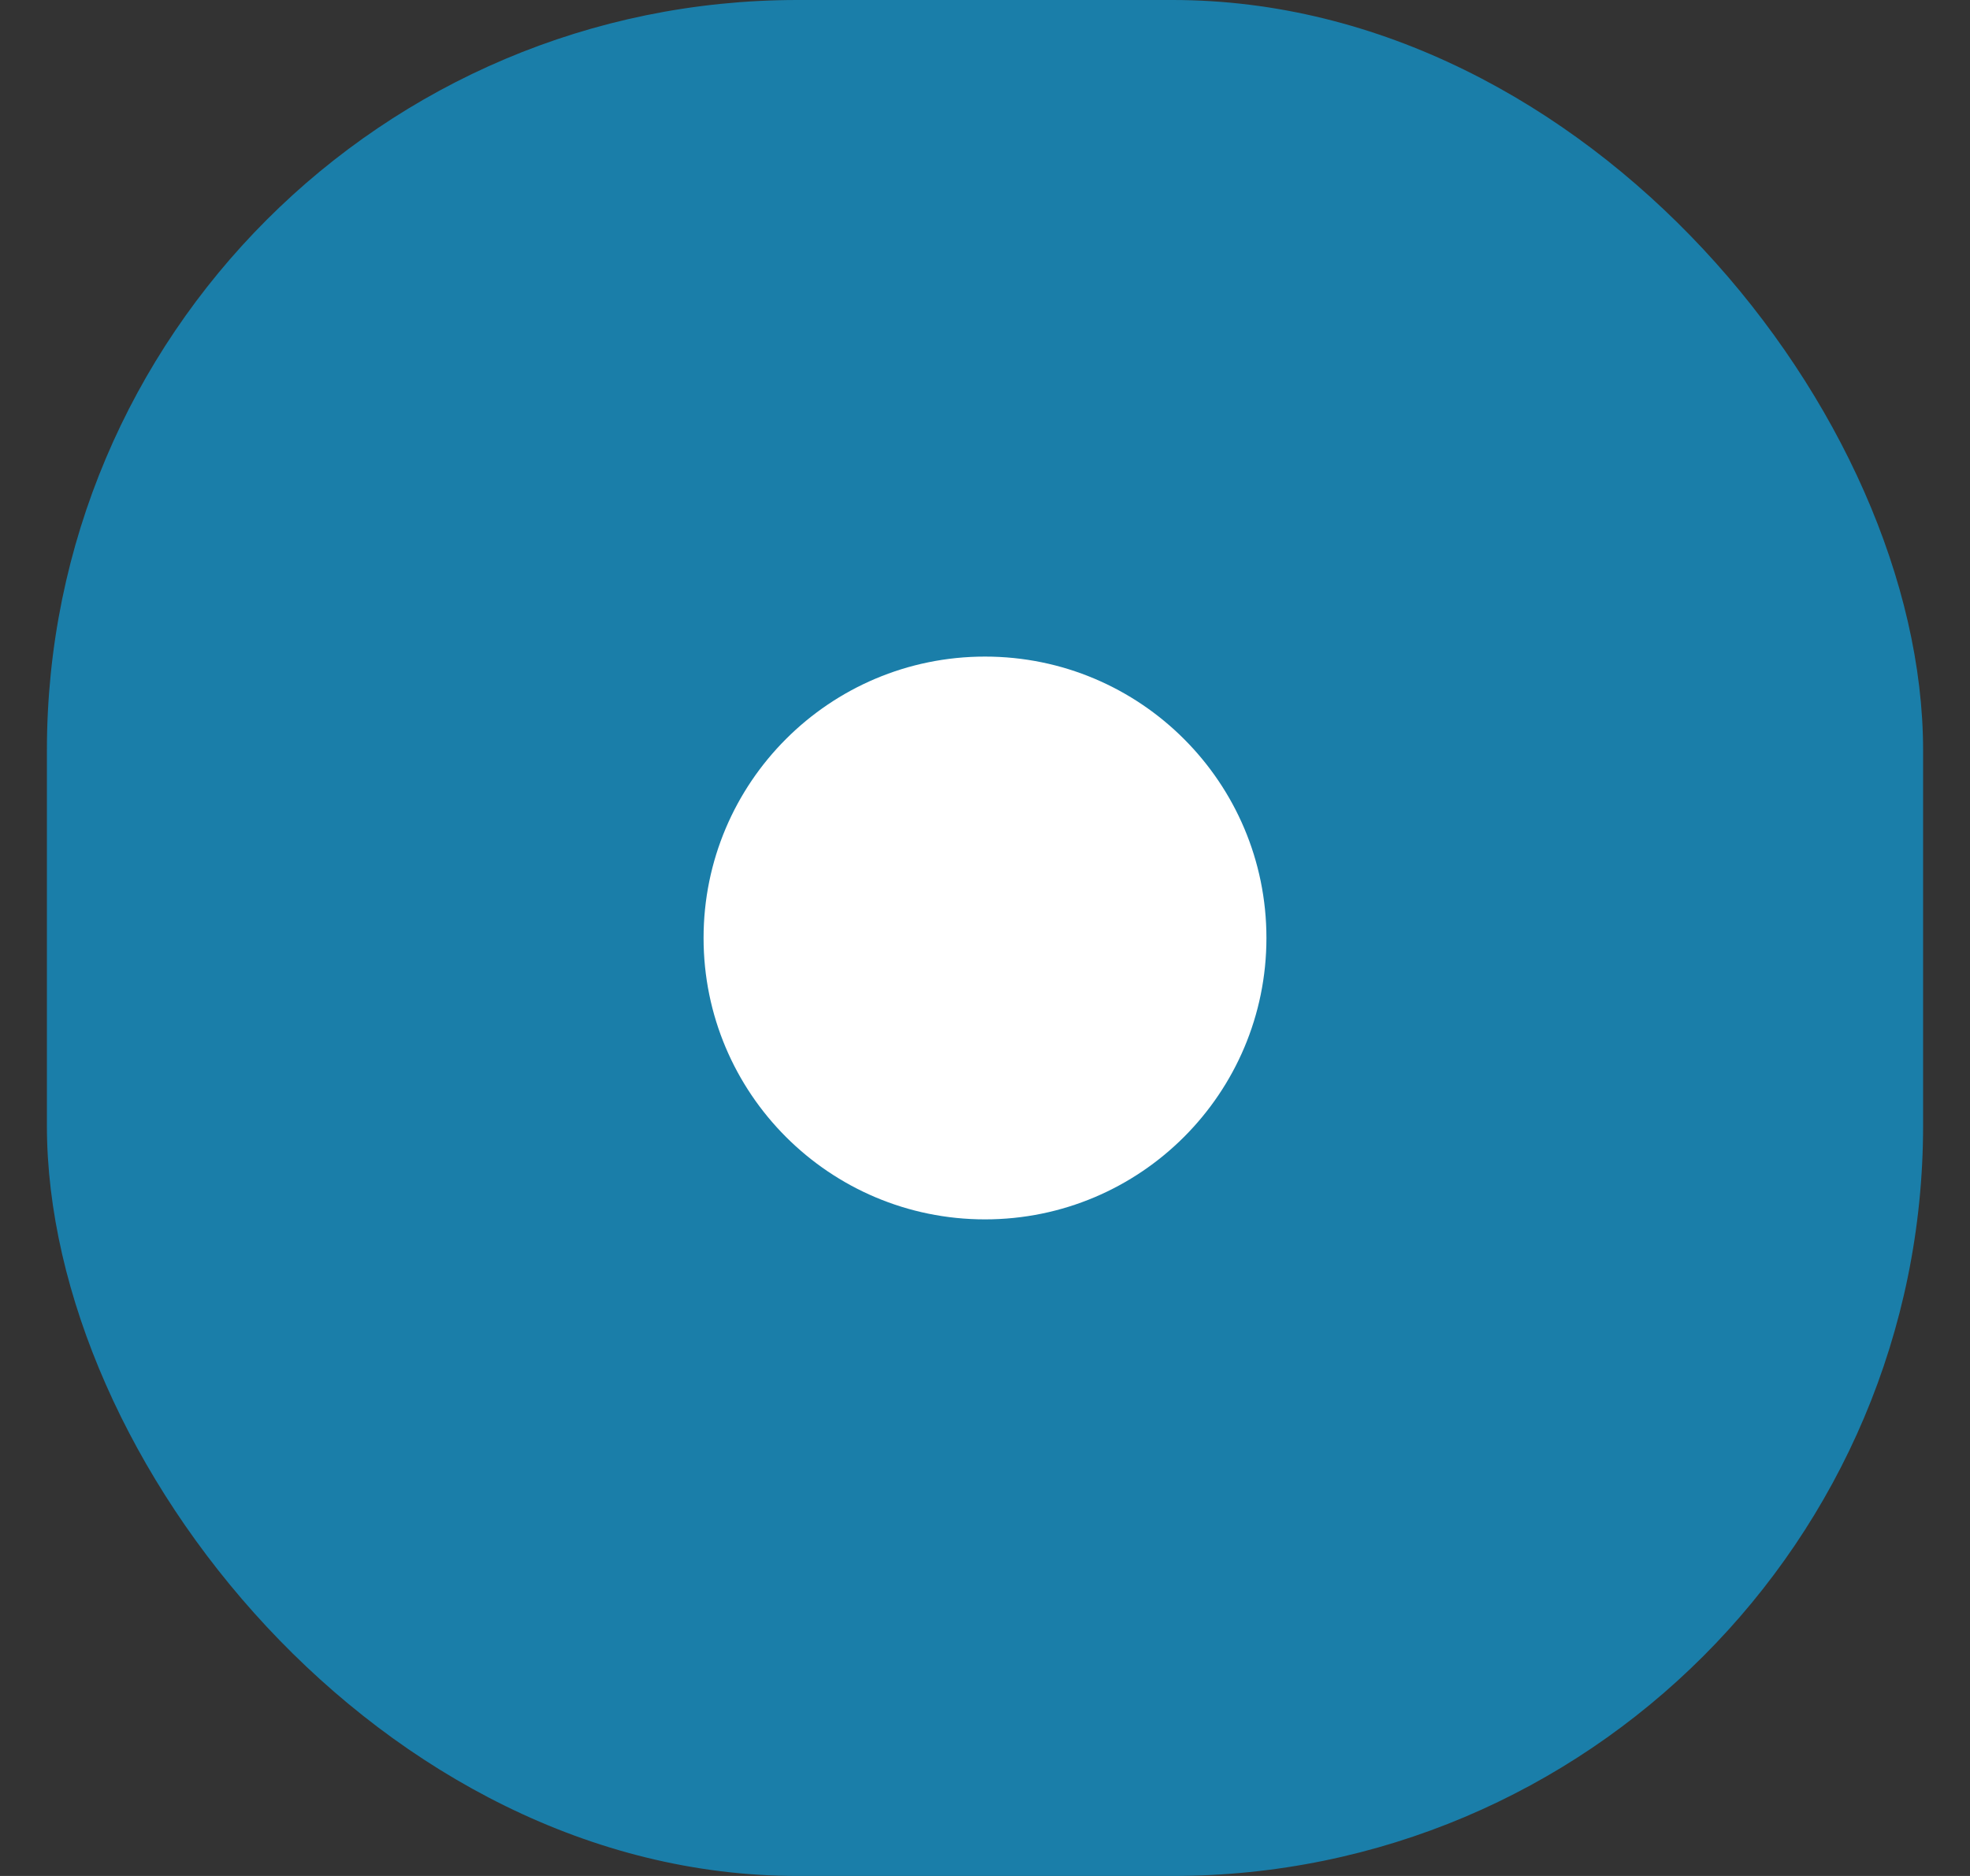
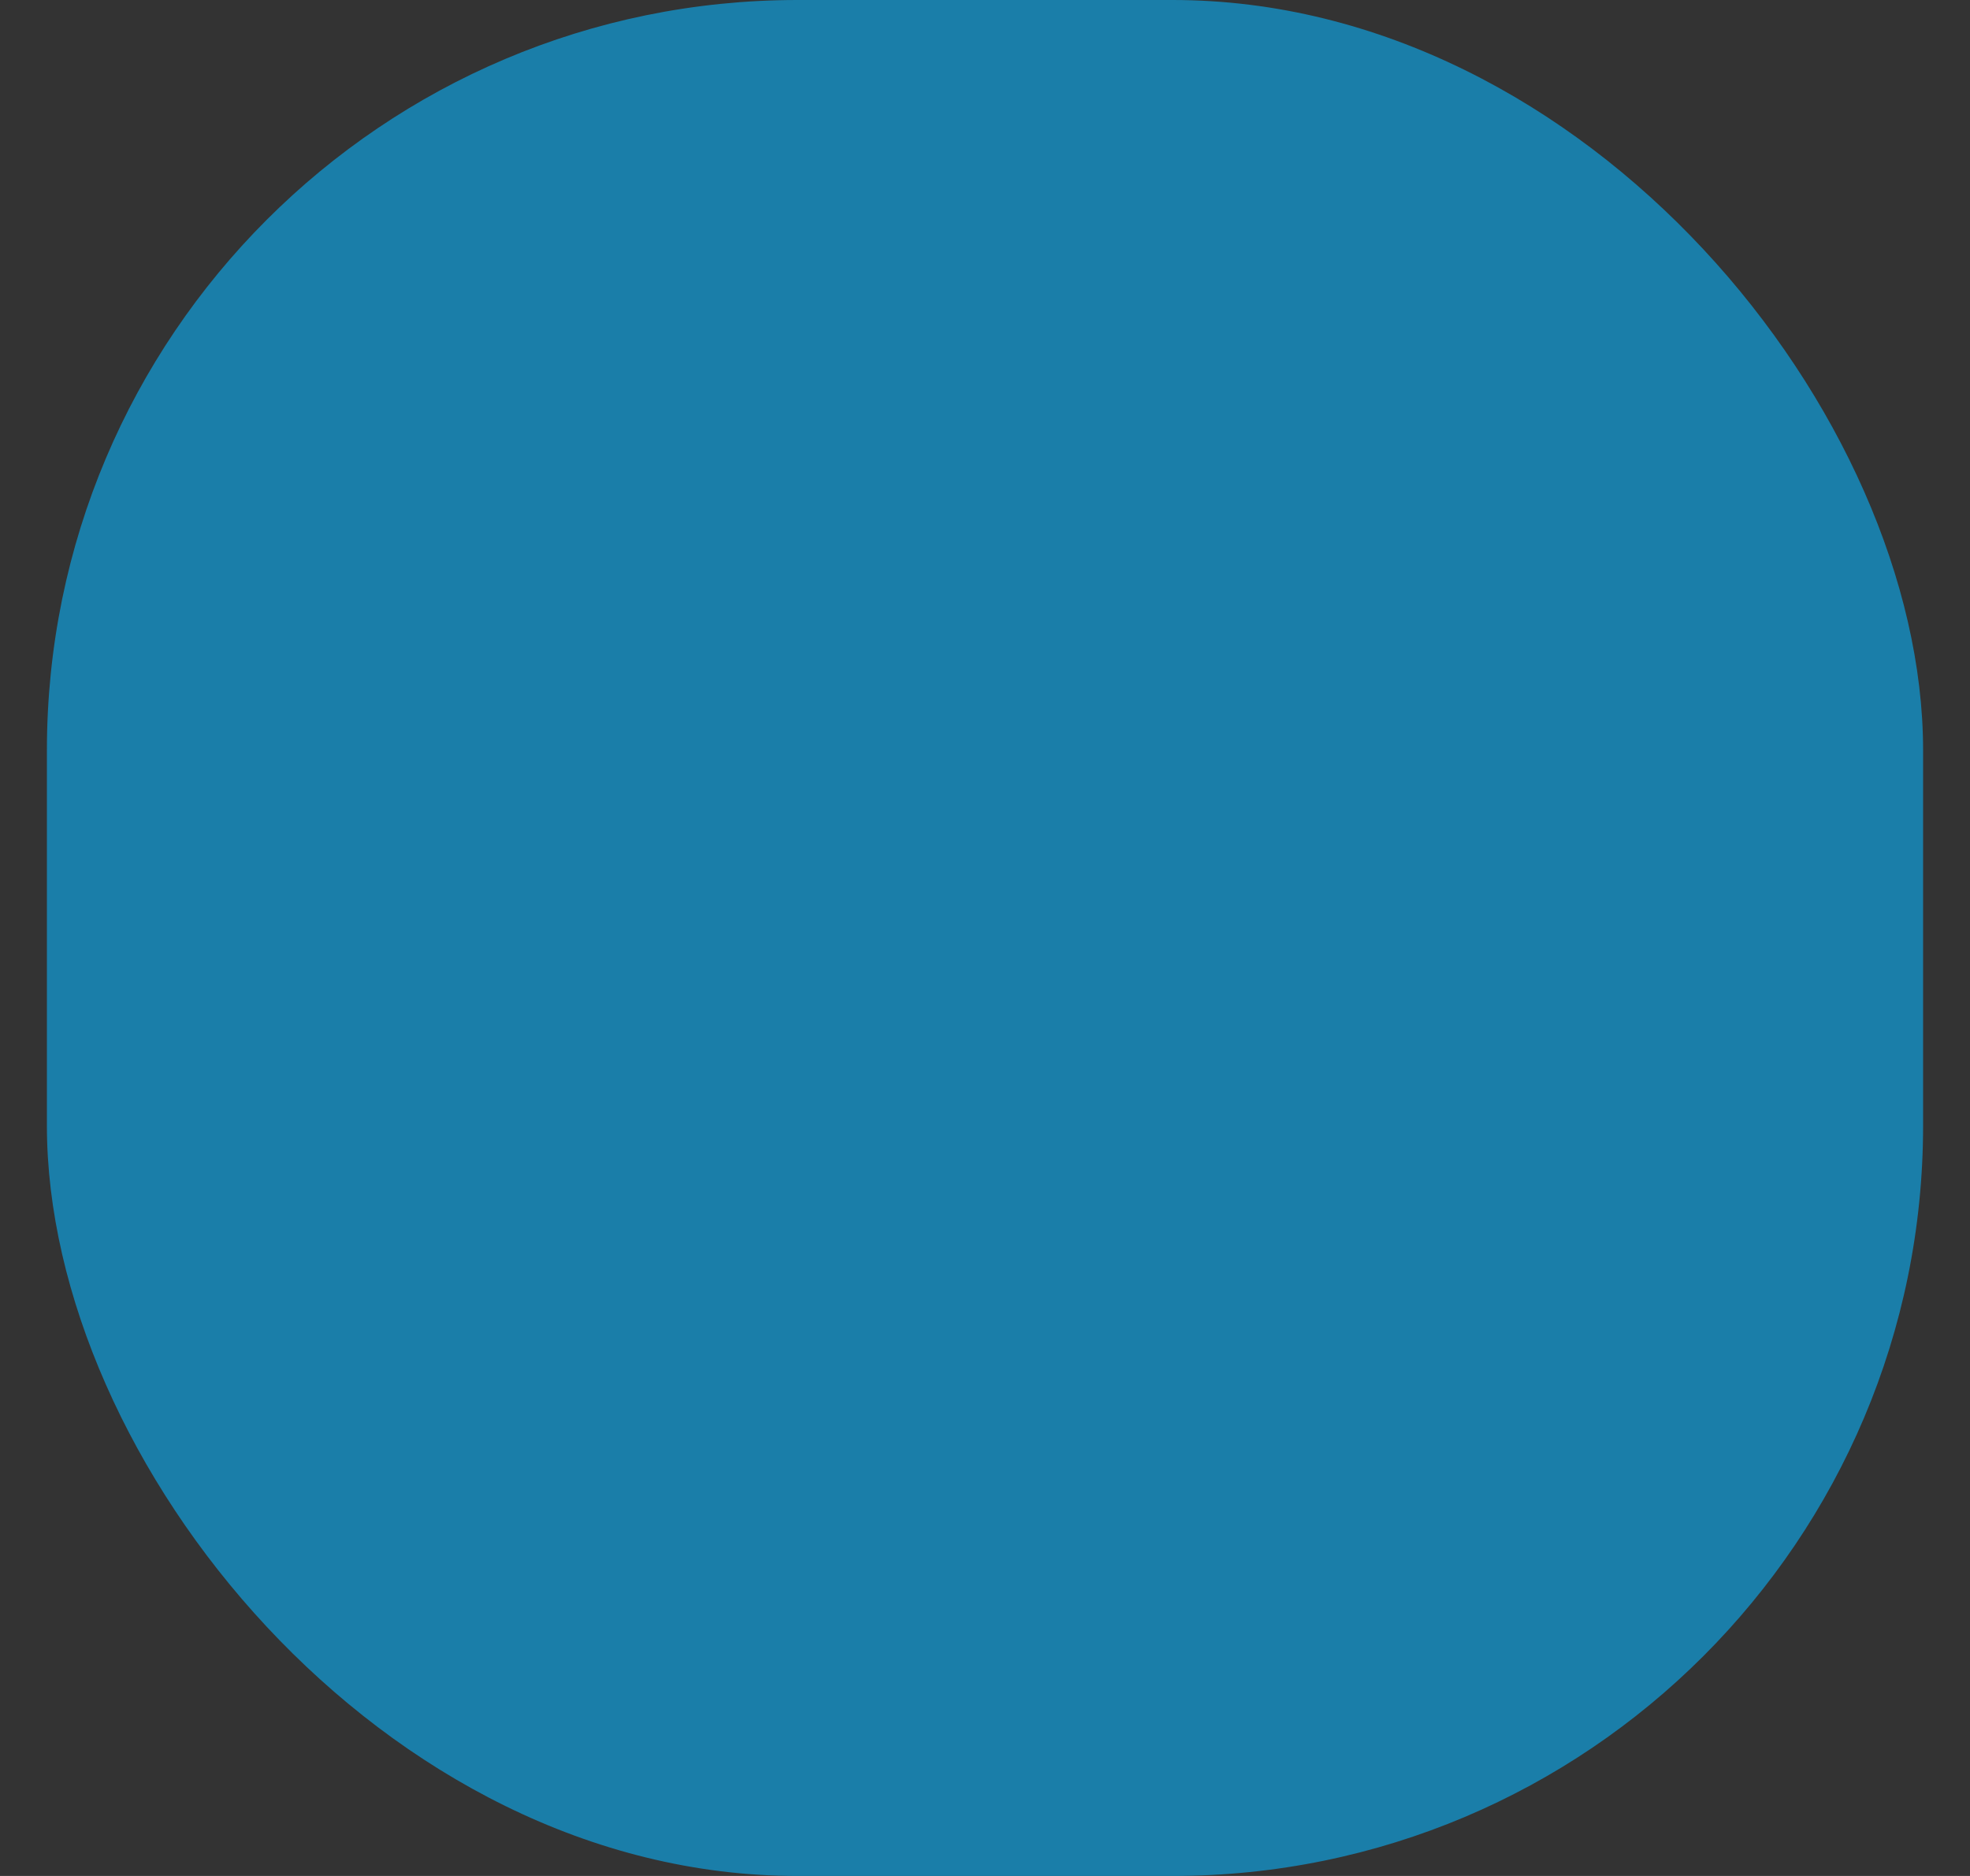
<svg xmlns="http://www.w3.org/2000/svg" width="21" height="20" viewBox="0 0 21 20" fill="none">
  <rect x="0" y="0" width="21" height="20" fill="#333333" stroke="none" />
  <rect x="0.5" width="20" height="20" rx="8" fill="#1A7EA9" />
-   <circle cx="10.5" cy="10" r="3" fill="white" />
</svg>